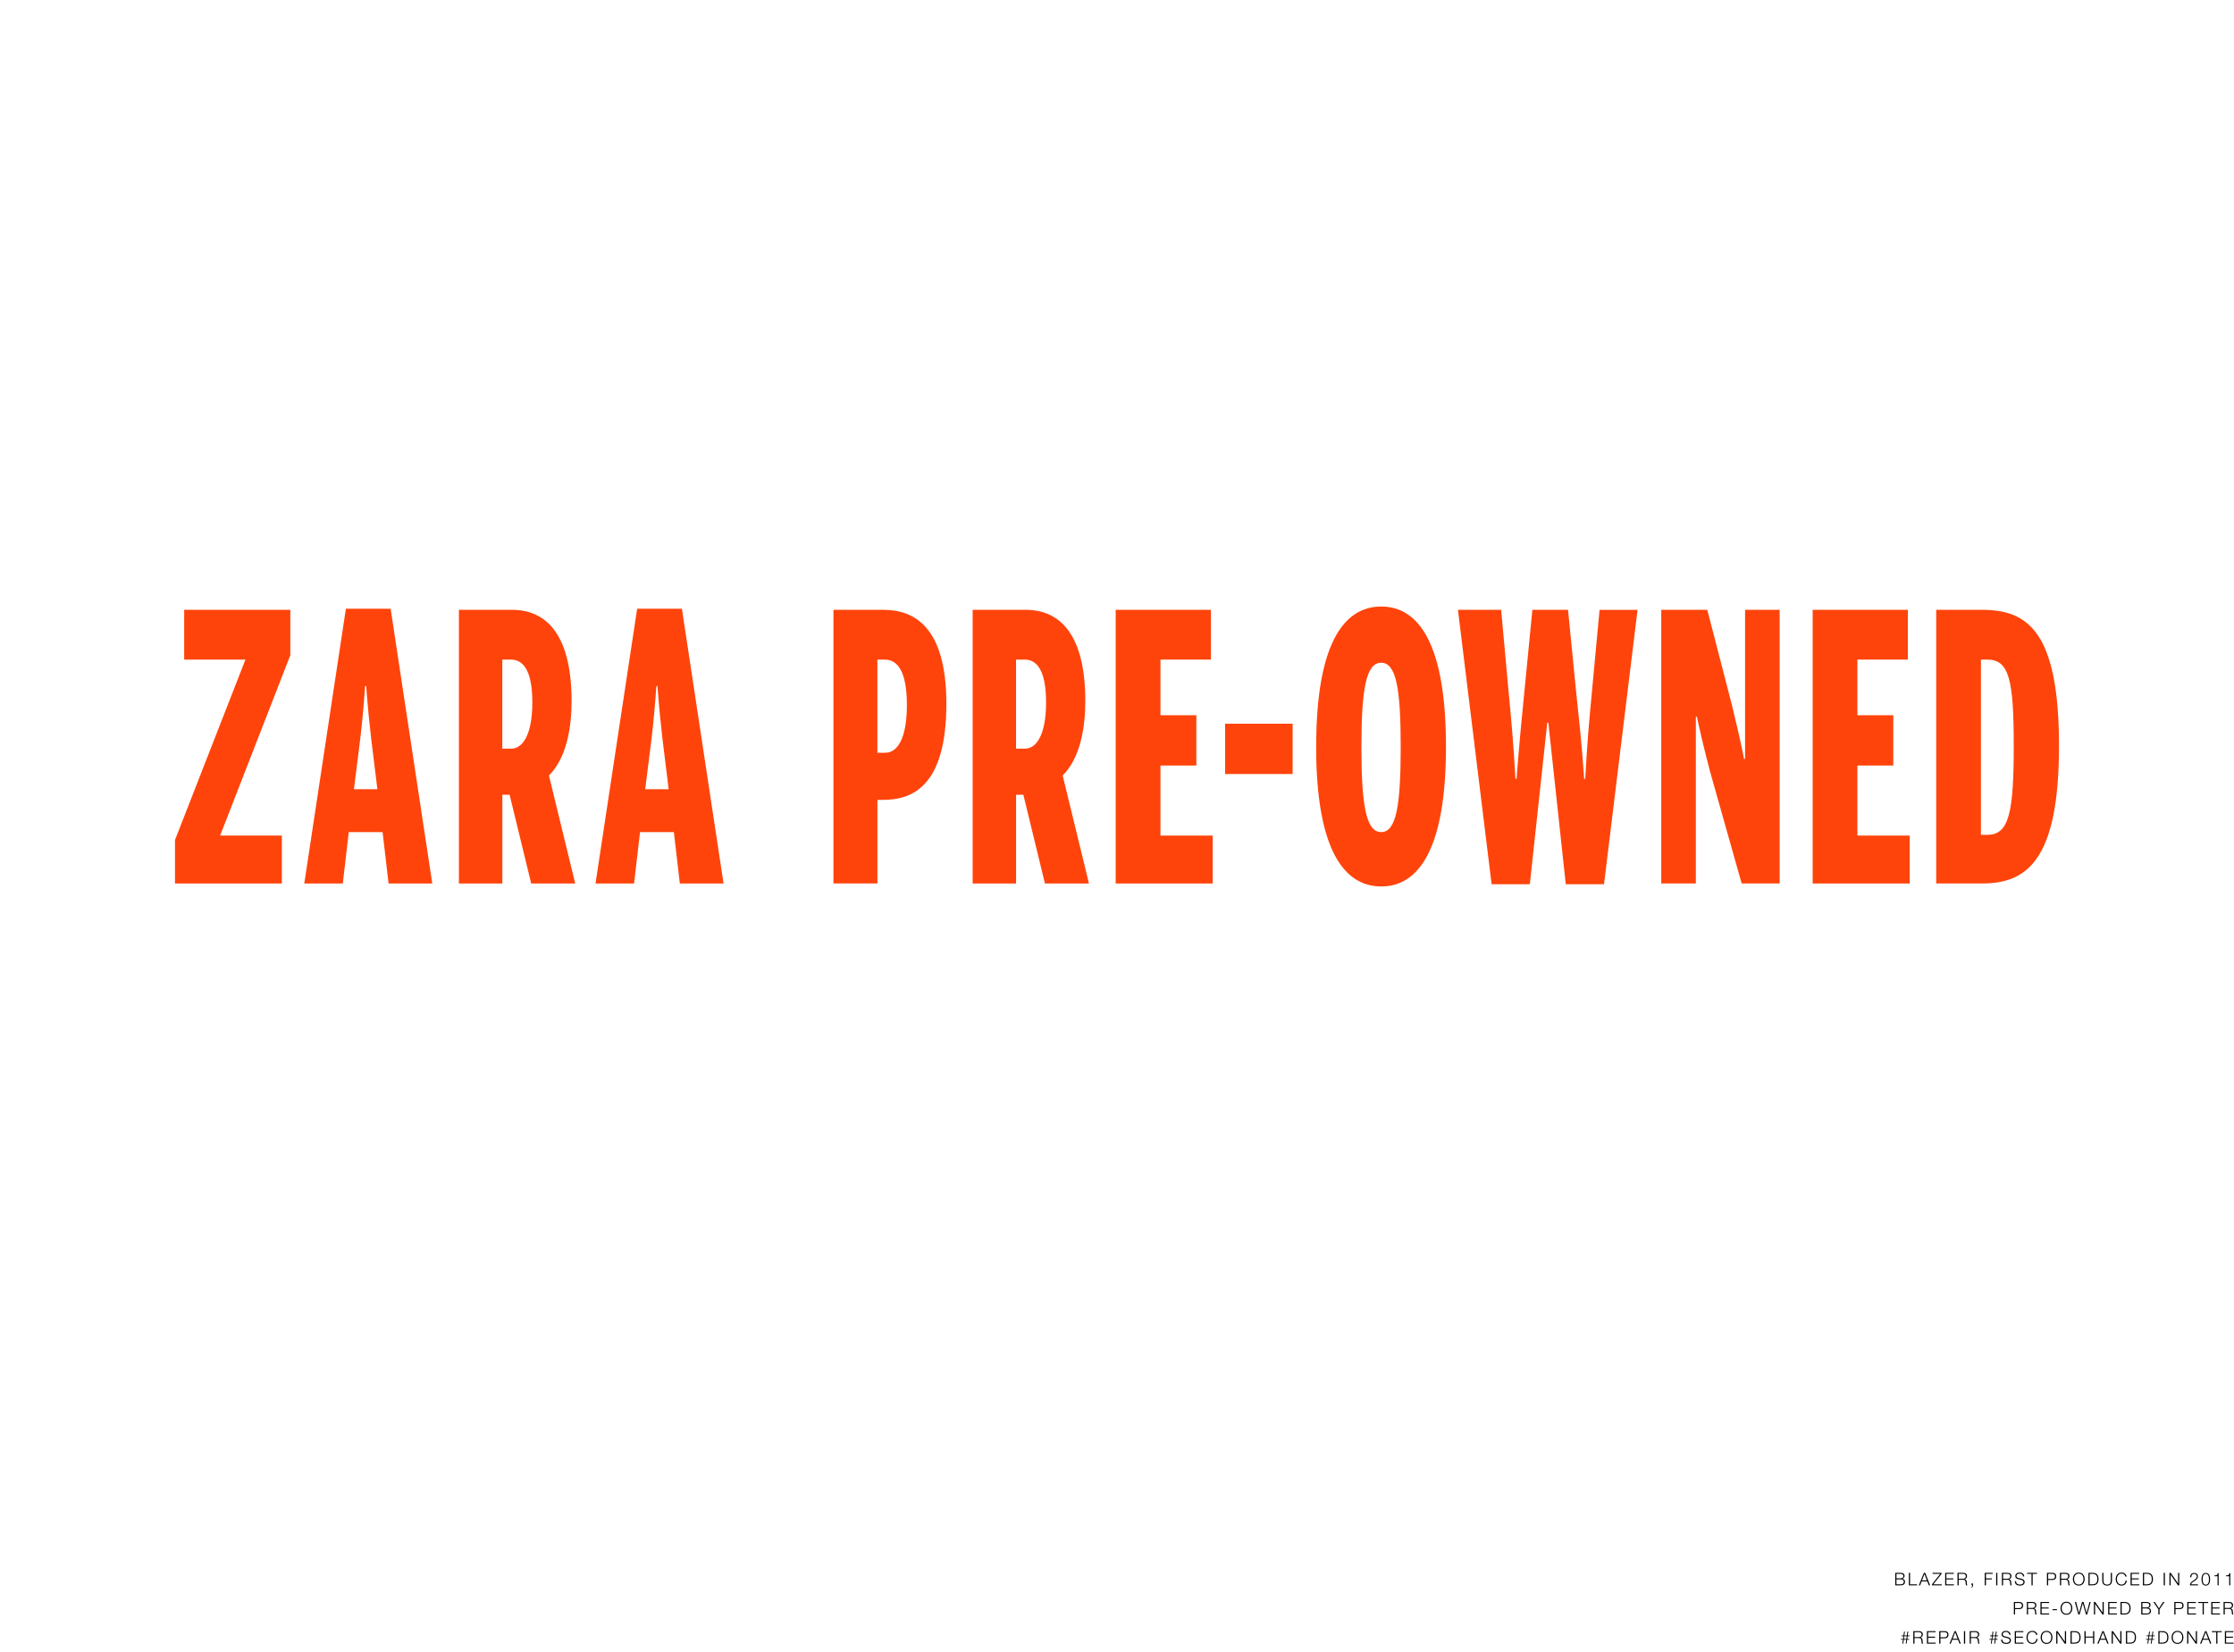
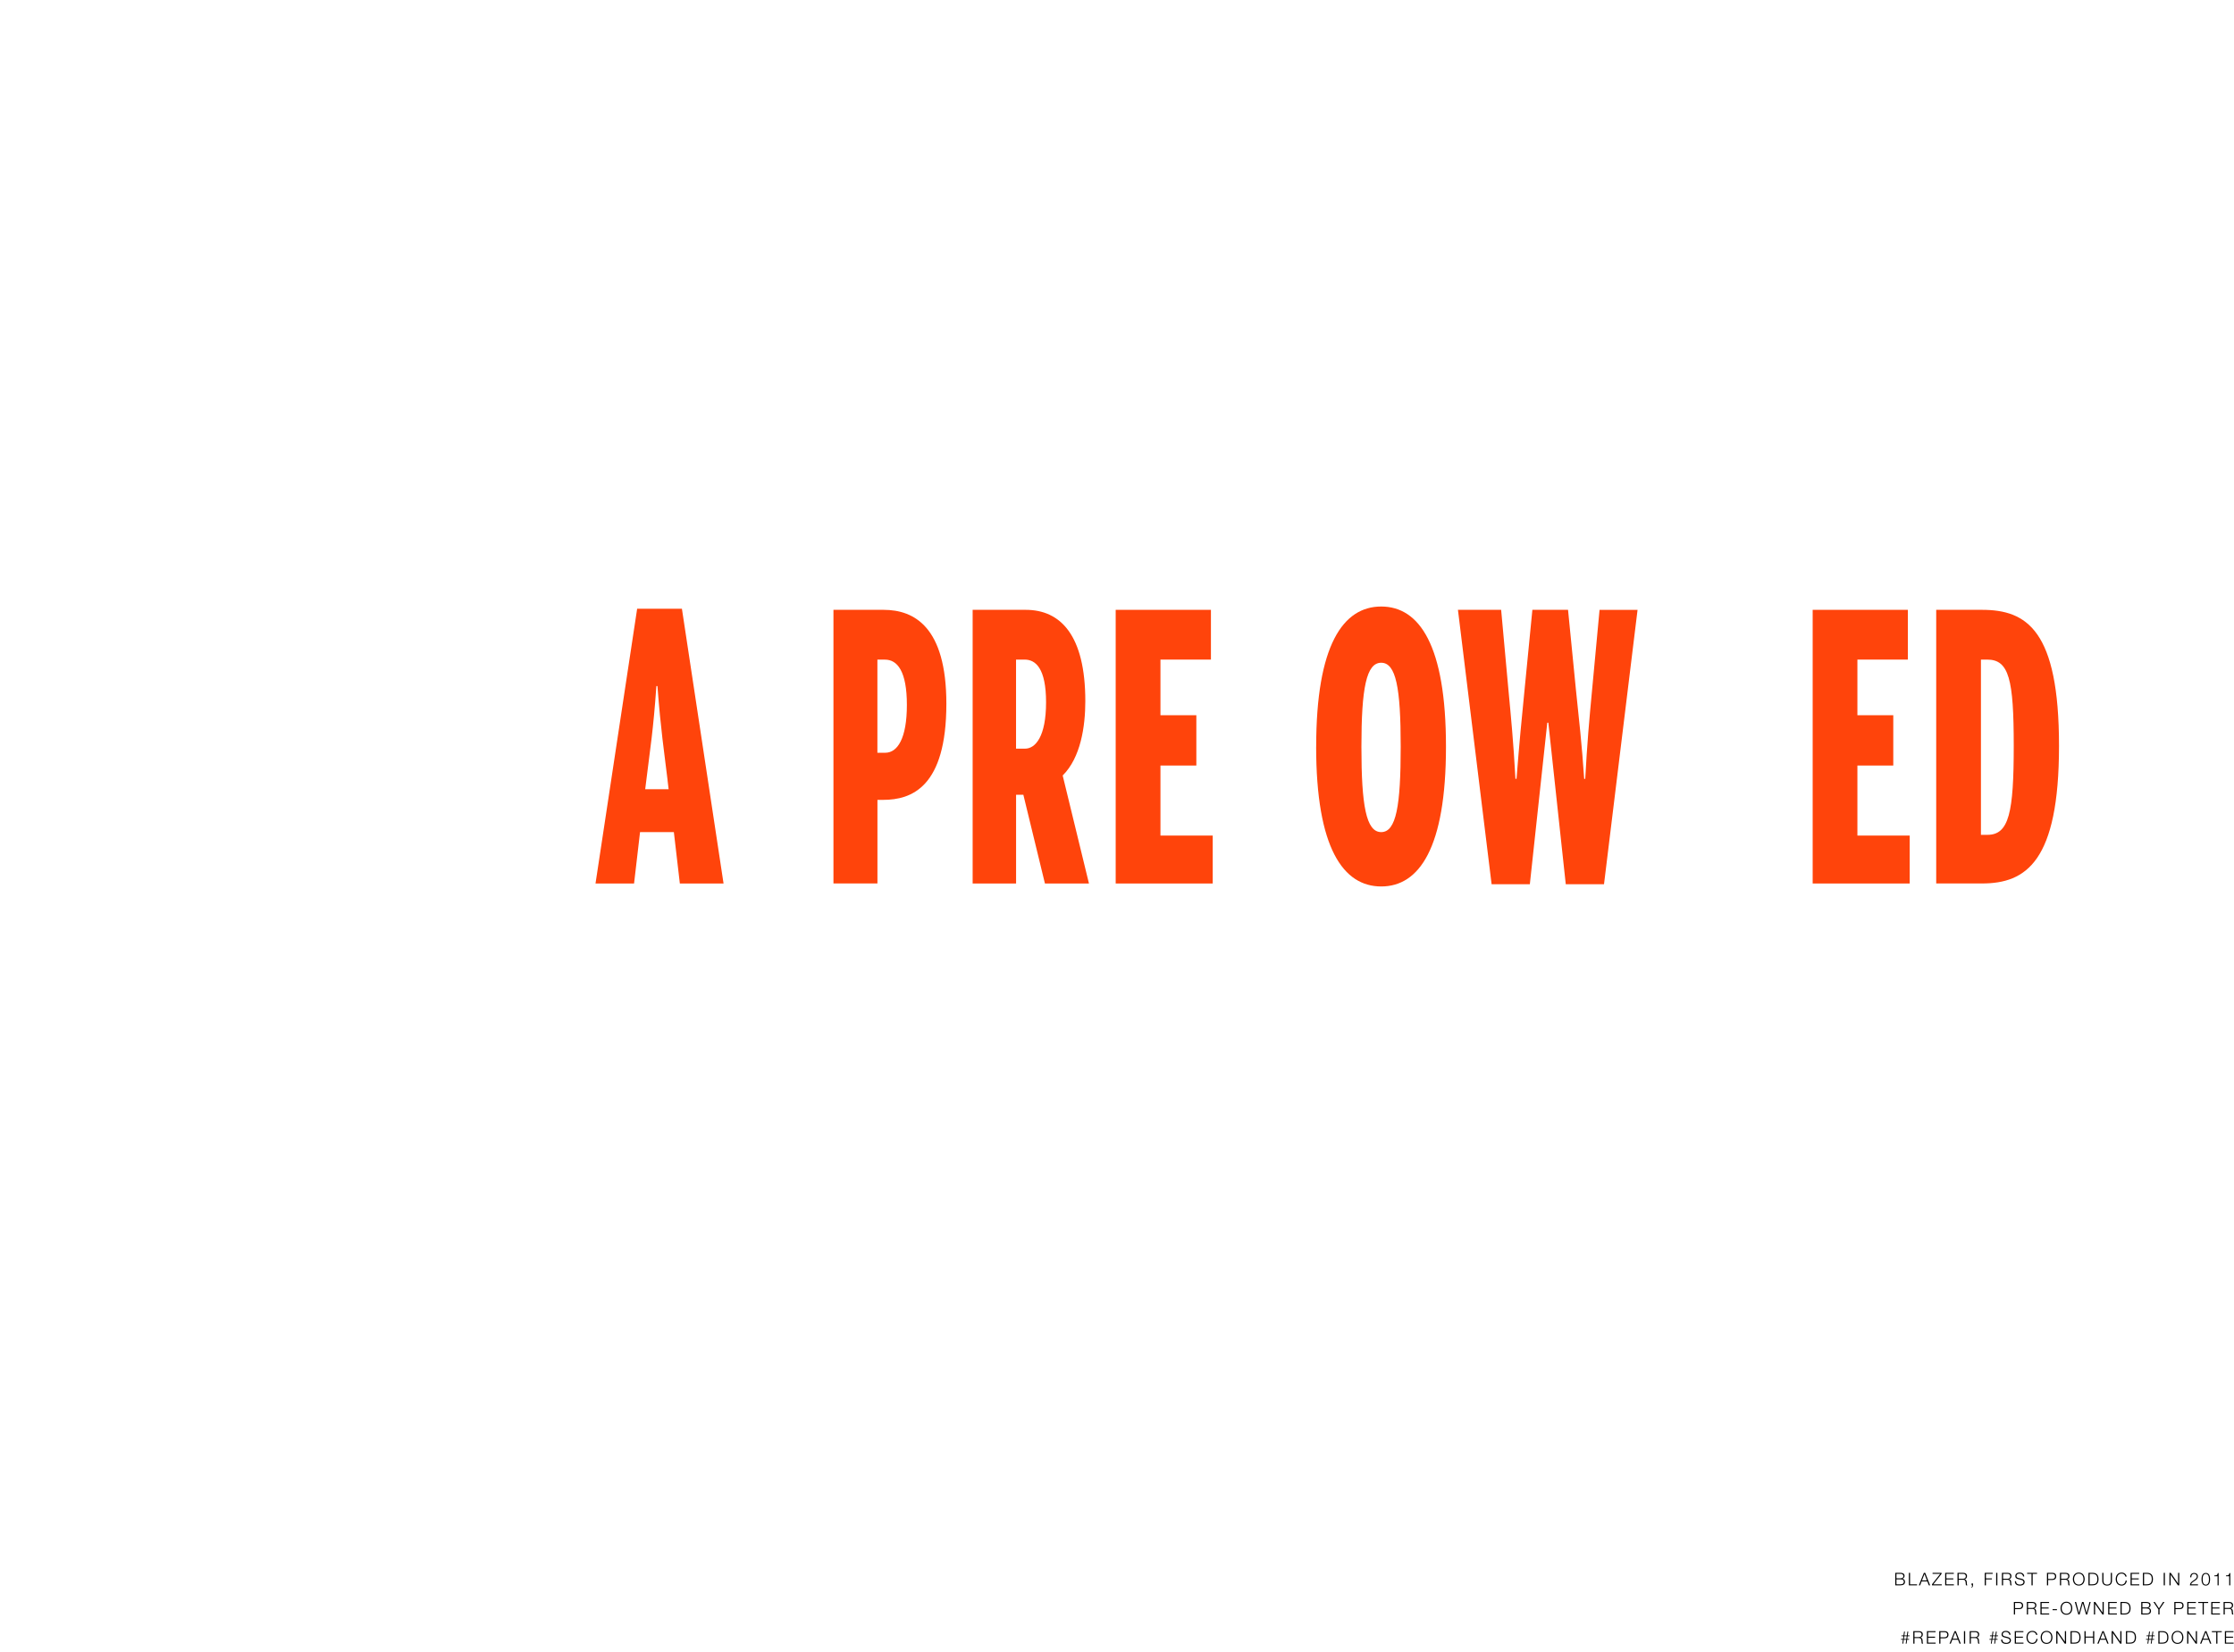
<svg xmlns="http://www.w3.org/2000/svg" width="2298" height="1700" viewBox="0 0 2298 1700" fill="none">
-   <path d="M189.451 627.405V678.596H252.47L180 864.214V908.956H289.912V859.647H226.45L298.639 674.07V627.405H189.451Z" fill="#FF440B" />
-   <path d="M387.117 802.808C383.377 771.605 380.16 751.817 376.661 705.794H375.575C372.358 751.817 369.14 770.483 365.4 801.286L364.073 811.941H388.163L387.077 802.808H387.117ZM352.611 908.956H312.998L355.789 626.283H401.837L444.667 908.956H399.705L393.552 856.082H358.765L352.611 908.956Z" fill="#FF440B" />
-   <path d="M525.825 770.243C536.805 770.243 547.583 757.545 547.583 722.537C547.583 687.528 536.805 678.596 525.544 678.596H516.696V770.243H525.825ZM591.66 908.956H546.416L524.217 817.669H516.737V908.956H472.056V627.405H526.67C562.543 627.405 587.96 653.641 587.96 721.375C587.96 747.612 583.134 779.576 564.675 797.841L591.7 908.916L591.66 908.956Z" fill="#FF440B" />
  <path d="M686.733 802.808C682.993 771.605 679.775 751.817 676.277 705.794H675.191C671.973 751.817 668.756 770.483 665.016 801.286L663.689 811.941H687.779L686.693 802.808H686.733ZM612.573 908.956L655.404 626.283H701.452L744.283 908.956H699.321L693.168 856.082H658.38L652.227 908.956H612.573Z" fill="#FF440B" />
  <path d="M910.577 774.449C923.165 774.449 932.857 759.829 932.857 725.22C932.857 690.612 923.124 678.636 910.295 678.636H902.534V774.449H910.577ZM857.33 627.405H908.968C940.297 627.405 973.476 644.909 973.476 724.019C973.476 809.618 937.884 822.916 908.445 822.916H902.574V908.876H857.33V627.405Z" fill="#FF440B" />
  <path d="M1054.28 770.243C1065.26 770.243 1076.03 757.545 1076.03 722.537C1076.03 687.528 1065.26 678.596 1053.99 678.596H1045.15V770.243H1054.28ZM1120.11 908.956H1074.87L1052.67 817.669H1045.19V908.956H1000.51V627.405H1055.12C1090.99 627.405 1116.41 653.641 1116.41 721.375C1116.41 747.612 1111.58 779.576 1093.13 797.841L1120.15 908.916L1120.11 908.956Z" fill="#FF440B" />
  <path d="M1147.65 627.405V908.956H1247.47V859.647H1193.7V787.587H1230.62V735.835H1193.7V678.596H1245.62V627.405H1147.65Z" fill="#FF440B" />
  <path d="M1440.83 768.2C1440.83 707.716 1436.01 681.84 1420.77 681.84C1405.52 681.84 1400.42 707.716 1400.42 768.2C1400.42 828.684 1405.24 856.082 1420.77 856.082C1436.29 856.082 1440.83 828.684 1440.83 768.2ZM1353.89 768.2C1353.89 663.935 1381.43 624 1420.77 624C1460.1 624 1487.4 663.935 1487.4 768.2C1487.4 872.465 1459.86 912 1420.77 912C1381.68 912 1353.85 872.425 1353.85 768.2" fill="#FF440B" />
  <path d="M1499.71 627.405H1544.15L1551.63 709.559C1554.33 738.479 1556.7 762.072 1558.87 801.246H1559.96C1562.89 763.954 1565.3 738.839 1568.24 709.559L1576.28 627.405H1612.96L1621 708.838C1624.22 740.041 1627.16 765.156 1629.57 801.286H1630.66C1632.55 765.156 1634.92 739.28 1637.61 710.76L1645.38 627.445H1684.47L1649.96 909.717H1610.63L1592.69 743.486H1591.61L1573.67 909.717H1534.34L1499.71 627.405Z" fill="#FF440B" />
-   <path d="M1708.84 627.405H1756.21L1781.39 724.78C1786.74 747.211 1790.76 763.594 1793.98 780.698H1795.06V627.405H1830.65V908.916H1791.56L1758.91 793.275C1753.28 771.966 1747.65 748.012 1745.52 737.357H1744.43V908.916H1708.84V627.405Z" fill="#FF440B" />
  <path d="M1864.6 627.405V908.956H1964.42V859.647H1910.61V787.587H1947.52V735.835H1910.61V678.596H1962.53V627.405H1864.6Z" fill="#FF440B" />
  <path d="M2044.4 858.886C2066.6 858.886 2071.43 835.894 2071.43 767.399C2071.43 698.904 2066.6 678.596 2044.12 678.596H2037.69V858.886H2044.4ZM1991.68 627.405H2038.77C2084.82 627.405 2118 648.314 2118 767.399C2118 886.485 2084.02 908.916 2038.77 908.916H1991.68V627.405Z" fill="#FF440B" />
-   <path d="M1329.67 744.567H1260.22V796.319H1329.67V744.567Z" fill="#FF440B" />
  <path d="M1949.55 1618.15H1954.99C1957.44 1618.15 1959.11 1619.1 1959.11 1621.28C1959.11 1622.61 1958.28 1623.85 1956.88 1624.18V1624.21C1958.53 1624.43 1959.6 1625.67 1959.6 1627.35C1959.6 1629.72 1957.98 1631 1955.01 1631H1949.55V1618.15ZM1950.78 1623.78H1955.01C1956.79 1623.78 1957.89 1622.92 1957.89 1621.6C1957.89 1619.98 1956.9 1619.19 1954.97 1619.19H1950.78V1623.78ZM1950.78 1629.96H1955.01C1957.17 1629.96 1958.37 1629.15 1958.37 1627.31C1958.37 1625.67 1957.17 1624.83 1954.99 1624.83H1950.78V1629.96ZM1963.56 1618.15H1964.78V1629.96H1971.98V1631H1963.56V1618.15ZM1978.99 1618.15H1980.36L1985.4 1631H1984.08L1982.52 1627H1976.67L1975.12 1631H1973.8L1978.99 1618.15ZM1979.62 1619.37L1977.04 1625.96H1982.1L1979.62 1619.37ZM1987.93 1618.15H1997.19V1619.23L1988.73 1629.96H1997.37V1631H1987.36V1629.92L1995.82 1619.19H1987.93V1618.15ZM2000.9 1618.15H2009.77V1619.19H2002.12V1623.84H2009.29V1624.88H2002.12V1629.96H2009.86V1631H2000.9V1618.15ZM2013.57 1618.15H2019.42C2021.72 1618.15 2023.36 1619.28 2023.36 1621.5C2023.36 1623.21 2022.44 1624.45 2020.86 1624.77V1624.81C2022.88 1625.08 2023.07 1626.68 2023.13 1628.03C2023.16 1628.91 2023.22 1630.44 2023.7 1631H2022.35C2022.08 1630.59 2022.05 1629.51 2021.99 1628.64C2021.92 1627.38 2021.72 1626.57 2021.29 1626.01C2020.9 1625.51 2020.3 1625.29 2019.62 1625.29H2014.79V1631H2013.57V1618.15ZM2014.79 1624.25H2019.38C2020.82 1624.25 2022.14 1623.33 2022.14 1621.75C2022.14 1620.09 2021.13 1619.19 2019.38 1619.19H2014.79V1624.25ZM2028.03 1629.09H2029.54V1631.02C2029.54 1632.1 2028.98 1633.2 2027.95 1633.47V1632.69C2028.44 1632.53 2028.78 1631.77 2028.78 1631.16V1631H2028.03V1629.09ZM2041.59 1618.15H2049.75V1619.19H2042.82V1623.84H2048.97V1624.88H2042.82V1631H2041.59V1618.15ZM2053.35 1618.15H2054.58V1631H2053.35V1618.15ZM2059.25 1618.15H2065.1C2067.41 1618.15 2069.05 1619.28 2069.05 1621.5C2069.05 1623.21 2068.13 1624.45 2066.54 1624.77V1624.81C2068.56 1625.08 2068.76 1626.68 2068.81 1628.03C2068.85 1628.91 2068.9 1630.44 2069.39 1631H2068.04C2067.77 1630.59 2067.73 1629.51 2067.68 1628.64C2067.61 1627.38 2067.41 1626.57 2066.98 1626.01C2066.58 1625.51 2065.99 1625.29 2065.3 1625.29H2060.48V1631H2059.25V1618.15ZM2060.48 1624.25H2065.07C2066.51 1624.25 2067.82 1623.33 2067.82 1621.75C2067.82 1620.09 2066.81 1619.19 2065.07 1619.19H2060.48V1624.25ZM2077.43 1617.88C2080.15 1617.88 2082.2 1619.34 2082.2 1621.87H2080.98C2080.89 1619.97 2079.36 1618.92 2077.45 1618.92C2075.71 1618.92 2074.25 1619.64 2074.25 1621.48C2074.25 1622.81 2075.33 1623.22 2076.05 1623.4L2079.18 1624.18C2081.66 1624.79 2082.65 1625.89 2082.65 1627.6C2082.65 1628.86 2081.97 1631.27 2077.74 1631.27C2074.57 1631.27 2072.61 1629.81 2072.61 1627.09V1626.77H2073.83V1626.88C2073.83 1629.24 2075.44 1630.23 2077.99 1630.23C2079.45 1630.23 2081.43 1629.45 2081.43 1627.62C2081.43 1626.45 2080.53 1625.73 2078.86 1625.31L2075.92 1624.59C2074.01 1624.12 2073.02 1623.22 2073.02 1621.5C2073.02 1620.04 2074.03 1617.88 2077.43 1617.88ZM2085.21 1618.15H2095.4V1619.19H2090.92V1631H2089.69V1619.19H2085.21V1618.15ZM2105.61 1618.15H2111.33C2113.55 1618.15 2115.13 1619.43 2115.13 1621.82C2115.13 1624.27 2113.47 1625.49 2111.33 1625.49H2106.83V1631H2105.61V1618.15ZM2106.83 1624.45H2111.06C2112.74 1624.45 2113.91 1623.62 2113.91 1621.82C2113.91 1620.22 2112.97 1619.19 2111.03 1619.19H2106.83V1624.45ZM2118.95 1618.15H2124.8C2127.1 1618.15 2128.74 1619.28 2128.74 1621.5C2128.74 1623.21 2127.82 1624.45 2126.24 1624.77V1624.81C2128.25 1625.08 2128.45 1626.68 2128.5 1628.03C2128.54 1628.91 2128.59 1630.44 2129.08 1631H2127.73C2127.46 1630.59 2127.42 1629.51 2127.37 1628.64C2127.3 1627.38 2127.1 1626.57 2126.67 1626.01C2126.27 1625.51 2125.68 1625.29 2124.99 1625.29H2120.17V1631H2118.95V1618.15ZM2120.17 1624.25H2124.76C2126.2 1624.25 2127.51 1623.33 2127.51 1621.75C2127.51 1620.09 2126.51 1619.19 2124.76 1619.19H2120.17V1624.25ZM2138.33 1617.88C2142.33 1617.88 2144.38 1621.01 2144.38 1624.57C2144.38 1628.05 2142.4 1631.27 2138.33 1631.27C2134.32 1631.27 2132.27 1628.16 2132.27 1624.57C2132.27 1621.03 2134.3 1617.88 2138.33 1617.88ZM2133.49 1624.57C2133.49 1627.4 2134.95 1630.23 2138.33 1630.23C2141.68 1630.23 2143.16 1627.42 2143.16 1624.57C2143.16 1621.78 2141.74 1618.92 2138.32 1618.92C2135.08 1618.92 2133.49 1621.59 2133.49 1624.57ZM2148.29 1618.15H2152.52C2156.32 1618.15 2158.64 1620.02 2158.64 1624.57C2158.64 1628.8 2156.65 1631 2152.51 1631H2148.29V1618.15ZM2149.52 1629.96H2152.11C2155.66 1629.96 2157.42 1628.59 2157.42 1624.57C2157.42 1620.65 2155.78 1619.19 2152.07 1619.19H2149.52V1629.96ZM2162.49 1618.15H2163.71V1626.12C2163.71 1628.71 2164.78 1630.23 2167.48 1630.23C2170.07 1630.23 2171.26 1628.88 2171.26 1626.1V1618.15H2172.48V1626.34C2172.48 1629.34 2170.77 1631.27 2167.48 1631.27C2164.11 1631.27 2162.49 1629.24 2162.49 1626.34V1618.15ZM2182.39 1617.88C2184.91 1617.88 2187.23 1619.43 2187.56 1622.04H2186.33C2185.9 1620.07 2184.28 1618.92 2182.39 1618.92C2179.03 1618.92 2177.55 1621.71 2177.55 1624.57C2177.55 1627.33 2178.95 1630.23 2182.39 1630.23C2184.62 1630.23 2186.26 1628.55 2186.51 1626.1H2187.74C2187.4 1629.34 2185.33 1631.27 2182.39 1631.27C2178.4 1631.27 2176.33 1628.17 2176.33 1624.57C2176.33 1621.08 2178.31 1617.88 2182.39 1617.88ZM2191.61 1618.15H2200.49V1619.19H2192.84V1623.84H2200V1624.88H2192.84V1629.96H2200.58V1631H2191.61V1618.15ZM2204.28 1618.15H2208.51C2212.31 1618.15 2214.63 1620.02 2214.63 1624.57C2214.63 1628.8 2212.63 1631 2208.49 1631H2204.28V1618.15ZM2205.51 1629.96H2208.1C2211.64 1629.96 2213.41 1628.59 2213.41 1624.57C2213.41 1620.65 2211.77 1619.19 2208.06 1619.19H2205.51V1629.96ZM2225.7 1618.15H2226.93V1631H2225.7V1618.15ZM2231.59 1618.15H2232.95L2240.44 1629.02H2240.48V1618.15H2241.7V1631H2240.33L2232.85 1620.13H2232.81V1631H2231.59V1618.15ZM2256.98 1618.29C2259.17 1618.29 2260.88 1619.5 2260.88 1621.84C2260.88 1622.74 2260.61 1623.53 2260.07 1624.27C2259.53 1625.02 2258.67 1625.76 2256.92 1626.82C2254.93 1628.05 2254.13 1628.95 2253.94 1629.96H2260.94V1631H2252.64C2252.71 1628.79 2253.9 1627.56 2256.29 1626.01C2257.68 1625.11 2258.42 1624.54 2258.98 1623.91C2259.48 1623.33 2259.75 1622.7 2259.75 1621.82C2259.75 1620.24 2258.51 1619.25 2256.92 1619.25C2255 1619.25 2254.08 1620.69 2254.08 1622.58V1622.76H2252.95V1622.58C2252.95 1620.02 2254.37 1618.29 2256.98 1618.29ZM2269 1618.29C2271.91 1618.29 2273.39 1620.54 2273.39 1624.77C2273.39 1629.07 2271.88 1631.27 2269 1631.27C2266.14 1631.27 2264.61 1629.09 2264.61 1624.79C2264.61 1620.45 2266.14 1618.29 2269 1618.29ZM2265.74 1624.77C2265.74 1628.43 2266.84 1630.32 2269 1630.32C2271.16 1630.32 2272.26 1628.44 2272.26 1624.77C2272.26 1621.12 2271.16 1619.25 2268.98 1619.25C2266.87 1619.25 2265.74 1621.1 2265.74 1624.77ZM2281.29 1618.4H2282.21V1631H2281.07V1621.64H2277.74V1620.83C2278.86 1620.81 2279.49 1620.72 2279.9 1620.56C2280.71 1620.24 2281.11 1619.59 2281.29 1618.4ZM2293.29 1618.4H2294.21V1631H2293.07V1621.64H2289.74V1620.83C2290.86 1620.81 2291.49 1620.72 2291.9 1620.56C2292.71 1620.24 2293.11 1619.59 2293.29 1618.4ZM2071.57 1648.15H2077.29C2079.51 1648.15 2081.09 1649.43 2081.09 1651.82C2081.09 1654.27 2079.43 1655.49 2077.29 1655.49H2072.79V1661H2071.57V1648.15ZM2072.79 1654.45H2077.02C2078.7 1654.45 2079.87 1653.62 2079.87 1651.82C2079.87 1650.22 2078.93 1649.19 2076.99 1649.19H2072.79V1654.45ZM2084.91 1648.15H2090.76C2093.06 1648.15 2094.7 1649.28 2094.7 1651.5C2094.7 1653.21 2093.78 1654.45 2092.2 1654.77V1654.81C2094.21 1655.08 2094.41 1656.68 2094.46 1658.03C2094.5 1658.91 2094.55 1660.44 2095.04 1661H2093.69C2093.42 1660.59 2093.38 1659.51 2093.33 1658.64C2093.26 1657.38 2093.06 1656.57 2092.63 1656.01C2092.23 1655.51 2091.64 1655.29 2090.95 1655.29H2086.13V1661H2084.91V1648.15ZM2086.13 1654.25H2090.72C2092.16 1654.25 2093.47 1653.33 2093.47 1651.75C2093.47 1650.09 2092.47 1649.19 2090.72 1649.19H2086.13V1654.25ZM2098.91 1648.15H2107.79V1649.19H2100.14V1653.84H2107.3V1654.88H2100.14V1659.96H2107.88V1661H2098.91V1648.15ZM2111.37 1655.53H2115.87V1656.57H2111.37V1655.53ZM2125.63 1647.88C2129.62 1647.88 2131.67 1651.01 2131.67 1654.57C2131.67 1658.05 2129.69 1661.27 2125.63 1661.27C2121.61 1661.27 2119.56 1658.16 2119.56 1654.57C2119.56 1651.03 2121.59 1647.88 2125.63 1647.88ZM2120.78 1654.57C2120.78 1657.4 2122.24 1660.23 2125.63 1660.23C2128.97 1660.23 2130.45 1657.42 2130.45 1654.57C2130.45 1651.78 2129.03 1648.92 2125.61 1648.92C2122.37 1648.92 2120.78 1651.59 2120.78 1654.57ZM2134.29 1648.15H2135.6L2138.52 1659.4H2138.56L2141.69 1648.15H2143.22L2146.37 1659.4H2146.4L2149.34 1648.15H2150.56L2147.02 1661H2145.72L2142.46 1649.5H2142.43L2139.19 1661H2137.85L2134.29 1648.15ZM2153.9 1648.15H2155.27L2162.75 1659.02H2162.79V1648.15H2164.01V1661H2162.65L2155.16 1650.13H2155.12V1661H2153.9V1648.15ZM2168.59 1648.15H2177.46V1649.19H2169.81V1653.84H2176.98V1654.88H2169.81V1659.96H2177.55V1661H2168.59V1648.15ZM2181.26 1648.15H2185.49C2189.29 1648.15 2191.61 1650.02 2191.61 1654.57C2191.61 1658.8 2189.61 1661 2185.47 1661H2181.26V1648.15ZM2182.48 1659.96H2185.07C2188.62 1659.96 2190.38 1658.59 2190.38 1654.57C2190.38 1650.65 2188.75 1649.19 2185.04 1649.19H2182.48V1659.96ZM2202.59 1648.15H2208.03C2210.47 1648.15 2212.15 1649.1 2212.15 1651.28C2212.15 1652.61 2211.32 1653.85 2209.92 1654.18V1654.21C2211.57 1654.43 2212.63 1655.67 2212.63 1657.35C2212.63 1659.72 2211.01 1661 2208.04 1661H2202.59V1648.15ZM2203.81 1653.78H2208.04C2209.83 1653.78 2210.92 1652.92 2210.92 1651.6C2210.92 1649.98 2209.93 1649.19 2208.01 1649.19H2203.81V1653.78ZM2203.81 1659.96H2208.04C2210.2 1659.96 2211.41 1659.15 2211.41 1657.31C2211.41 1655.67 2210.2 1654.83 2208.03 1654.83H2203.81V1659.96ZM2215.12 1648.15H2216.58L2220.81 1654.66L2225.02 1648.15H2226.48L2221.4 1655.71V1661H2220.18V1655.71L2215.12 1648.15ZM2236.61 1648.15H2242.33C2244.55 1648.15 2246.13 1649.43 2246.13 1651.82C2246.13 1654.27 2244.48 1655.49 2242.33 1655.49H2237.83V1661H2236.61V1648.15ZM2237.83 1654.45H2242.06C2243.74 1654.45 2244.91 1653.62 2244.91 1651.82C2244.91 1650.22 2243.97 1649.19 2242.03 1649.19H2237.83V1654.45ZM2249.95 1648.15H2258.82V1649.19H2251.17V1653.84H2258.34V1654.88H2251.17V1659.96H2258.91V1661H2249.95V1648.15ZM2261.23 1648.15H2271.42V1649.19H2266.94V1661H2265.71V1649.19H2261.23V1648.15ZM2274.62 1648.15H2283.49V1649.19H2275.84V1653.84H2283.01V1654.88H2275.84V1659.96H2283.58V1661H2274.62V1648.15ZM2287.29 1648.15H2293.14C2295.44 1648.15 2297.08 1649.28 2297.08 1651.5C2297.08 1653.21 2296.16 1654.45 2294.58 1654.77V1654.81C2296.6 1655.08 2296.79 1656.68 2296.85 1658.03C2296.88 1658.91 2296.94 1660.44 2297.42 1661H2296.07C2295.8 1660.59 2295.77 1659.51 2295.71 1658.64C2295.64 1657.38 2295.44 1656.57 2295.01 1656.01C2294.62 1655.51 2294.02 1655.29 2293.34 1655.29H2288.51V1661H2287.29V1648.15ZM2288.51 1654.25H2293.1C2294.54 1654.25 2295.86 1653.33 2295.86 1651.75C2295.86 1650.09 2294.85 1649.19 2293.1 1649.19H2288.51V1654.25ZM1958.04 1682.56L1958.6 1678.56H1959.5L1958.94 1682.56H1961.48L1962.04 1678.56H1962.94L1962.38 1682.56H1964.27V1683.37H1962.27L1961.87 1686.18H1963.76V1686.99H1961.77L1961.21 1691H1960.31L1960.87 1686.99H1958.33L1957.77 1691H1956.87L1957.43 1686.99H1955.45V1686.18H1957.54L1957.93 1683.37H1955.95V1682.56H1958.04ZM1958.83 1683.37L1958.44 1686.18H1960.97L1961.37 1683.37H1958.83ZM1968.12 1678.15H1973.97C1976.27 1678.15 1977.91 1679.28 1977.91 1681.5C1977.91 1683.21 1976.99 1684.45 1975.41 1684.77V1684.81C1977.42 1685.08 1977.62 1686.68 1977.67 1688.03C1977.71 1688.91 1977.76 1690.44 1978.25 1691H1976.9C1976.63 1690.59 1976.59 1689.51 1976.54 1688.64C1976.47 1687.38 1976.27 1686.57 1975.84 1686.01C1975.44 1685.51 1974.85 1685.29 1974.16 1685.29H1969.34V1691H1968.12V1678.15ZM1969.34 1684.25H1973.93C1975.37 1684.25 1976.68 1683.33 1976.68 1681.75C1976.68 1680.09 1975.68 1679.19 1973.93 1679.19H1969.34V1684.25ZM1982.12 1678.15H1991V1679.19H1983.35V1683.84H1990.51V1684.88H1983.35V1689.96H1991.09V1691H1982.12V1678.15ZM1994.79 1678.15H2000.52C2002.73 1678.15 2004.31 1679.43 2004.31 1681.82C2004.31 1684.27 2002.66 1685.49 2000.52 1685.49H1996.02V1691H1994.79V1678.15ZM1996.02 1684.45H2000.25C2001.92 1684.45 2003.09 1683.62 2003.09 1681.82C2003.09 1680.22 2002.15 1679.19 2000.21 1679.19H1996.02V1684.45ZM2010.56 1678.15H2011.92L2016.96 1691H2015.65L2014.08 1687H2008.23L2006.69 1691H2005.37L2010.56 1678.15ZM2011.19 1679.37L2008.61 1685.96H2013.67L2011.19 1679.37ZM2020.22 1678.15H2021.45V1691H2020.22V1678.15ZM2026.12 1678.15H2031.97C2034.28 1678.15 2035.91 1679.28 2035.91 1681.5C2035.91 1683.21 2035 1684.45 2033.41 1684.77V1684.81C2035.43 1685.08 2035.63 1686.68 2035.68 1688.03C2035.72 1688.91 2035.77 1690.44 2036.26 1691H2034.91C2034.64 1690.59 2034.6 1689.51 2034.55 1688.64C2034.47 1687.38 2034.28 1686.57 2033.84 1686.01C2033.45 1685.51 2032.85 1685.29 2032.17 1685.29H2027.35V1691H2026.12V1678.15ZM2027.35 1684.25H2031.94C2033.38 1684.25 2034.69 1683.33 2034.69 1681.75C2034.69 1680.09 2033.68 1679.19 2031.94 1679.19H2027.35V1684.25ZM2049.06 1682.56L2049.62 1678.56H2050.52L2049.96 1682.56H2052.5L2053.06 1678.56H2053.96L2053.4 1682.56H2055.29V1683.37H2053.29L2052.9 1686.18H2054.79V1686.99H2052.79L2052.23 1691H2051.33L2051.89 1686.99H2049.35L2048.79 1691H2047.89L2048.45 1686.99H2046.47V1686.18H2048.56L2048.96 1683.37H2046.98V1682.56H2049.06ZM2049.86 1683.37L2049.46 1686.18H2052L2052.39 1683.37H2049.86ZM2063.32 1677.88C2066.03 1677.88 2068.09 1679.34 2068.09 1681.87H2066.86C2066.77 1679.97 2065.24 1678.92 2063.33 1678.92C2061.59 1678.92 2060.13 1679.64 2060.13 1681.48C2060.13 1682.81 2061.21 1683.22 2061.93 1683.4L2065.06 1684.18C2067.55 1684.79 2068.54 1685.89 2068.54 1687.6C2068.54 1688.86 2067.85 1691.27 2063.62 1691.27C2060.45 1691.27 2058.49 1689.81 2058.49 1687.09V1686.77H2059.72V1686.88C2059.72 1689.24 2061.32 1690.23 2063.87 1690.23C2065.33 1690.23 2067.31 1689.45 2067.31 1687.62C2067.31 1686.45 2066.41 1685.73 2064.74 1685.31L2061.8 1684.59C2059.9 1684.12 2058.91 1683.22 2058.91 1681.5C2058.91 1680.04 2059.91 1677.88 2063.32 1677.88ZM2072.48 1678.15H2081.35V1679.19H2073.7V1683.84H2080.87V1684.88H2073.7V1689.96H2081.44V1691H2072.48V1678.15ZM2090.6 1677.88C2093.12 1677.88 2095.44 1679.43 2095.77 1682.04H2094.54C2094.11 1680.07 2092.49 1678.92 2090.6 1678.92C2087.24 1678.92 2085.76 1681.71 2085.76 1684.57C2085.76 1687.33 2087.16 1690.23 2090.6 1690.23C2092.83 1690.23 2094.47 1688.55 2094.72 1686.1H2095.95C2095.61 1689.34 2093.54 1691.27 2090.6 1691.27C2086.61 1691.27 2084.54 1688.17 2084.54 1684.57C2084.54 1681.08 2086.52 1677.88 2090.6 1677.88ZM2105.2 1677.88C2109.2 1677.88 2111.25 1681.01 2111.25 1684.57C2111.25 1688.05 2109.27 1691.27 2105.2 1691.27C2101.19 1691.27 2099.14 1688.16 2099.14 1684.57C2099.14 1681.03 2101.17 1677.88 2105.2 1677.88ZM2100.36 1684.57C2100.36 1687.4 2101.82 1690.23 2105.2 1690.23C2108.55 1690.23 2110.03 1687.42 2110.03 1684.57C2110.03 1681.78 2108.61 1678.92 2105.19 1678.92C2101.95 1678.92 2100.36 1681.59 2100.36 1684.57ZM2115.15 1678.15H2116.51L2124 1689.02H2124.04V1678.15H2125.26V1691H2123.89L2116.41 1680.13H2116.37V1691H2115.15V1678.15ZM2129.84 1678.15H2134.07C2137.87 1678.15 2140.19 1680.02 2140.19 1684.57C2140.19 1688.8 2138.19 1691 2134.05 1691H2129.84V1678.15ZM2131.06 1689.96H2133.65C2137.2 1689.96 2138.96 1688.59 2138.96 1684.57C2138.96 1680.65 2137.33 1679.19 2133.62 1679.19H2131.06V1689.96ZM2144.16 1678.15H2145.38V1683.73H2153.02V1678.15H2154.24V1691H2153.02V1684.77H2145.38V1691H2144.16V1678.15ZM2162.6 1678.15H2163.96L2169 1691H2167.69L2166.12 1687H2160.27L2158.73 1691H2157.41L2162.6 1678.15ZM2163.23 1679.37L2160.65 1685.96H2165.71L2163.23 1679.37ZM2172.15 1678.15H2173.52L2181.01 1689.02H2181.04V1678.15H2182.27V1691H2180.9L2173.41 1680.13H2173.38V1691H2172.15V1678.15ZM2186.84 1678.15H2191.07C2194.87 1678.15 2197.19 1680.02 2197.19 1684.57C2197.19 1688.8 2195.2 1691 2191.06 1691H2186.84V1678.15ZM2188.07 1689.96H2190.66C2194.21 1689.96 2195.97 1688.59 2195.97 1684.57C2195.97 1680.65 2194.33 1679.19 2190.62 1679.19H2188.07V1689.96ZM2210.1 1682.56L2210.66 1678.56H2211.56L2211 1682.56H2213.54L2214.1 1678.56H2215L2214.44 1682.56H2216.33V1683.37H2214.33L2213.94 1686.18H2215.83V1686.99H2213.83L2213.27 1691H2212.37L2212.93 1686.99H2210.39L2209.83 1691H2208.93L2209.49 1686.99H2207.51V1686.18H2209.6L2209.99 1683.37H2208.01V1682.56H2210.1ZM2210.89 1683.37L2210.5 1686.18H2213.04L2213.43 1683.37H2210.89ZM2220.18 1678.15H2224.41C2228.21 1678.15 2230.53 1680.02 2230.53 1684.57C2230.53 1688.8 2228.53 1691 2224.39 1691H2220.18V1678.15ZM2221.4 1689.96H2223.99C2227.54 1689.96 2229.3 1688.59 2229.3 1684.57C2229.3 1680.65 2227.67 1679.19 2223.96 1679.19H2221.4V1689.96ZM2239.88 1677.88C2243.88 1677.88 2245.93 1681.01 2245.93 1684.57C2245.93 1688.05 2243.95 1691.27 2239.88 1691.27C2235.87 1691.27 2233.82 1688.16 2233.82 1684.57C2233.82 1681.03 2235.85 1677.88 2239.88 1677.88ZM2235.04 1684.57C2235.04 1687.4 2236.5 1690.23 2239.88 1690.23C2243.23 1690.23 2244.71 1687.42 2244.71 1684.57C2244.71 1681.78 2243.29 1678.92 2239.87 1678.92C2236.63 1678.92 2235.04 1681.59 2235.04 1684.57ZM2249.82 1678.15H2251.19L2258.68 1689.02H2258.72V1678.15H2259.94V1691H2258.57L2251.08 1680.13H2251.05V1691H2249.82V1678.15ZM2268.28 1678.15H2269.65L2274.69 1691H2273.37L2271.81 1687H2265.96L2264.41 1691H2263.09L2268.28 1678.15ZM2268.91 1679.37L2266.33 1685.96H2271.39L2268.91 1679.37ZM2275.24 1678.15H2285.43V1679.19H2280.94V1691H2279.72V1679.19H2275.24V1678.15ZM2288.63 1678.15H2297.5V1679.19H2289.85V1683.84H2297.01V1684.88H2289.85V1689.96H2297.59V1691H2288.63V1678.15Z" fill="black" />
</svg>